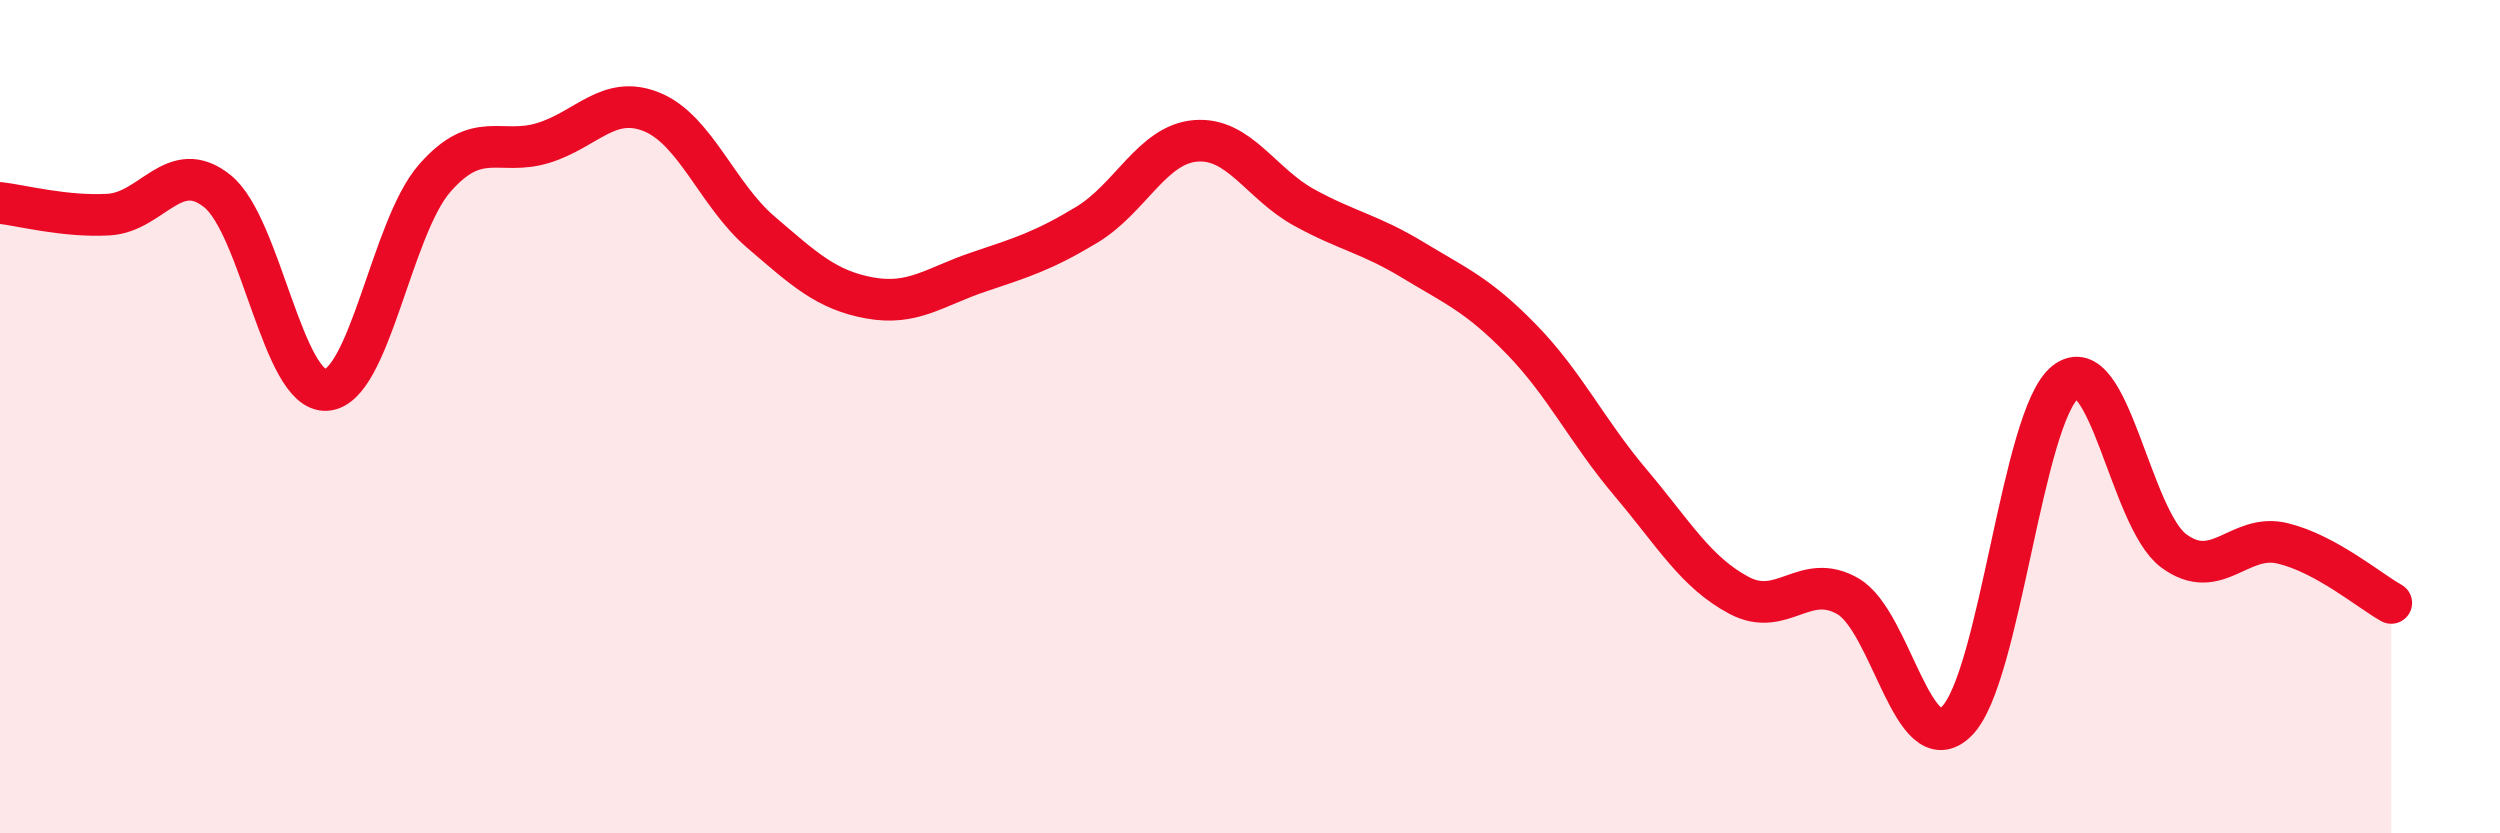
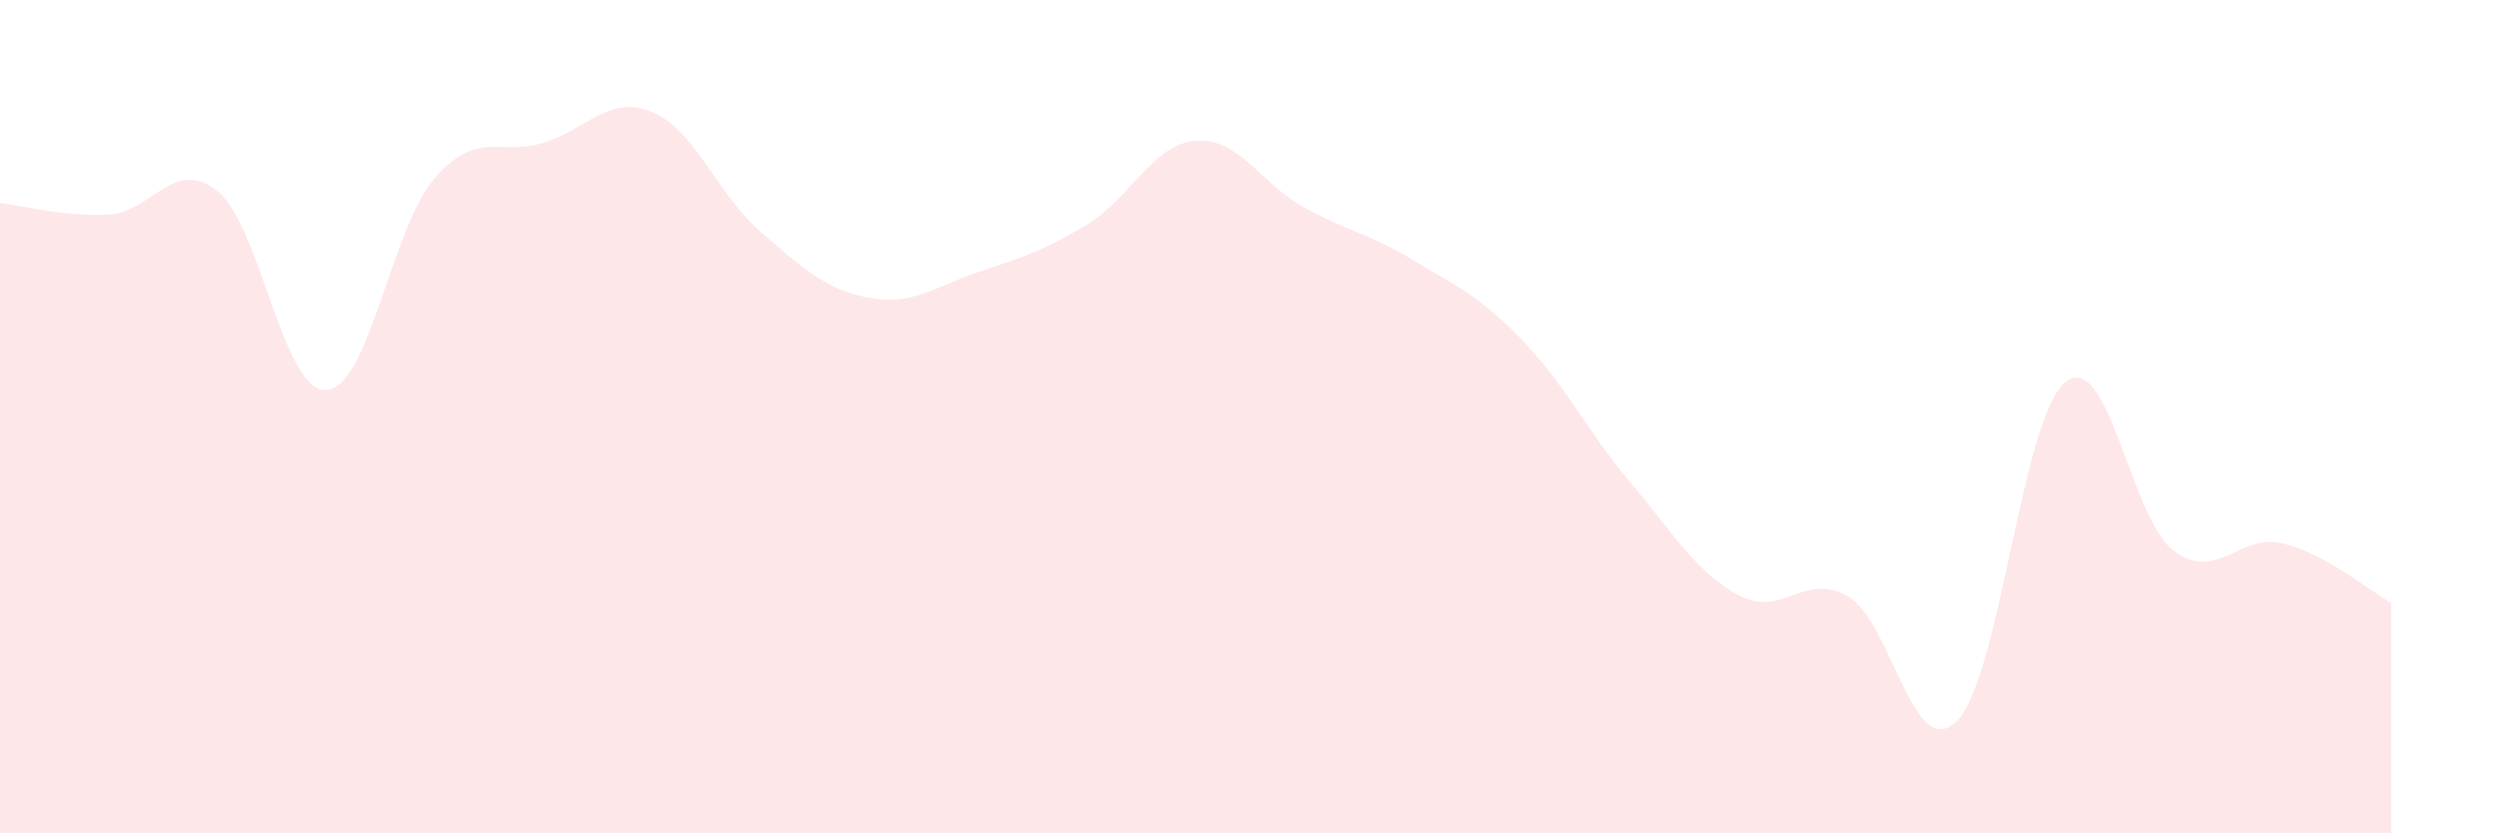
<svg xmlns="http://www.w3.org/2000/svg" width="60" height="20" viewBox="0 0 60 20">
  <path d="M 0,4.87 C 0.52,4.93 1.57,5.21 2.61,5.15 C 3.65,5.09 4.18,3.75 5.22,4.59 C 6.26,5.43 6.79,9.42 7.83,9.36 C 8.87,9.3 9.39,5.47 10.43,4.28 C 11.47,3.09 12,3.75 13.04,3.43 C 14.08,3.11 14.61,2.26 15.65,2.69 C 16.69,3.12 17.22,4.68 18.26,5.57 C 19.3,6.46 19.83,6.96 20.87,7.15 C 21.91,7.34 22.44,6.88 23.48,6.53 C 24.52,6.18 25.05,6.02 26.09,5.39 C 27.13,4.76 27.66,3.46 28.7,3.38 C 29.74,3.3 30.26,4.41 31.3,4.98 C 32.34,5.55 32.87,5.61 33.91,6.24 C 34.95,6.87 35.48,7.08 36.52,8.15 C 37.56,9.22 38.09,10.35 39.13,11.58 C 40.17,12.81 40.7,13.74 41.74,14.29 C 42.78,14.84 43.31,13.71 44.35,14.31 C 45.39,14.91 45.92,18.34 46.96,17.31 C 48,16.28 48.53,9.99 49.57,9.17 C 50.61,8.35 51.13,12.45 52.17,13.22 C 53.21,13.99 53.74,12.79 54.78,13.04 C 55.82,13.29 56.87,14.18 57.39,14.47L57.39 20L0 20Z" fill="#EB0A25" opacity="0.1" stroke-linecap="round" stroke-linejoin="round" />
-   <path d="M 0,4.87 C 0.52,4.93 1.57,5.21 2.61,5.15 C 3.65,5.09 4.18,3.75 5.22,4.59 C 6.26,5.43 6.79,9.42 7.83,9.36 C 8.87,9.3 9.39,5.47 10.43,4.28 C 11.47,3.09 12,3.75 13.04,3.43 C 14.08,3.11 14.61,2.26 15.65,2.69 C 16.69,3.12 17.22,4.68 18.26,5.57 C 19.3,6.46 19.83,6.96 20.87,7.15 C 21.91,7.34 22.44,6.88 23.48,6.53 C 24.52,6.18 25.05,6.02 26.09,5.39 C 27.13,4.76 27.66,3.46 28.7,3.38 C 29.74,3.3 30.26,4.41 31.3,4.98 C 32.34,5.55 32.87,5.61 33.91,6.24 C 34.95,6.87 35.48,7.08 36.52,8.15 C 37.56,9.22 38.09,10.35 39.13,11.58 C 40.17,12.81 40.7,13.74 41.74,14.29 C 42.78,14.84 43.31,13.71 44.35,14.31 C 45.39,14.91 45.92,18.34 46.96,17.31 C 48,16.28 48.53,9.99 49.57,9.17 C 50.61,8.35 51.13,12.45 52.17,13.22 C 53.21,13.99 53.74,12.79 54.78,13.04 C 55.82,13.29 56.87,14.18 57.39,14.47" stroke="#EB0A25" stroke-width="1" fill="none" stroke-linecap="round" stroke-linejoin="round" />
</svg>